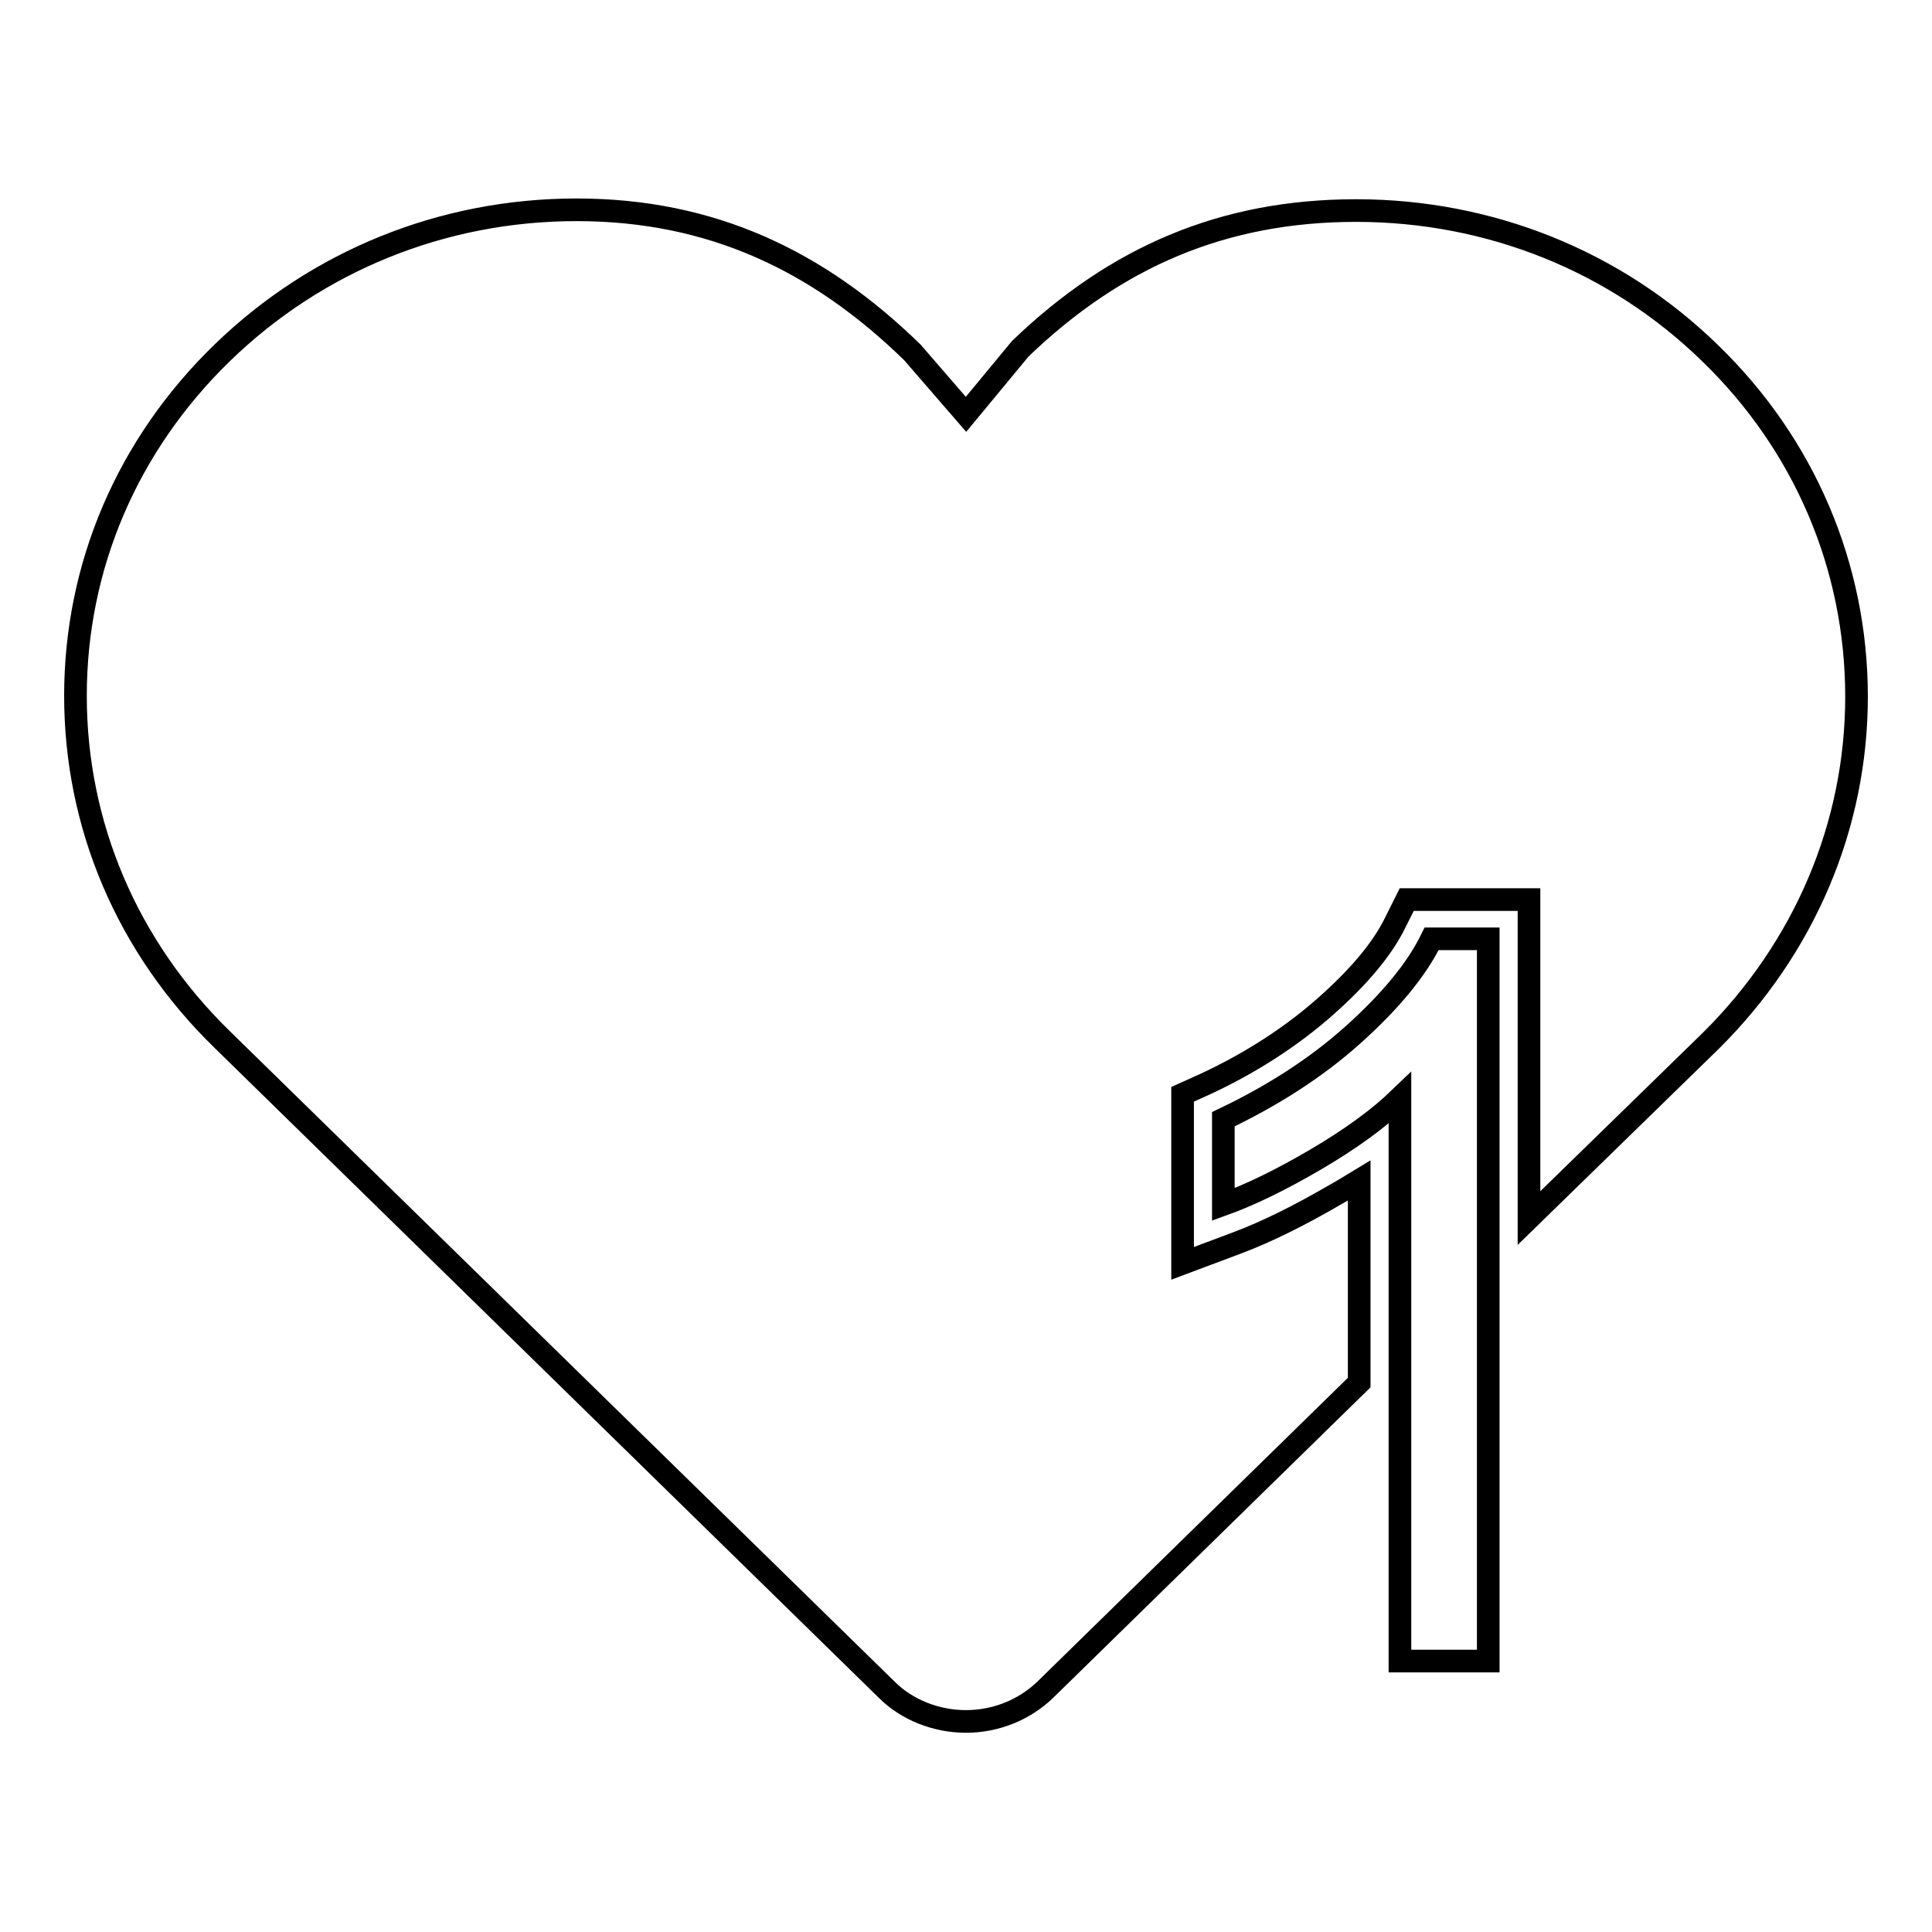
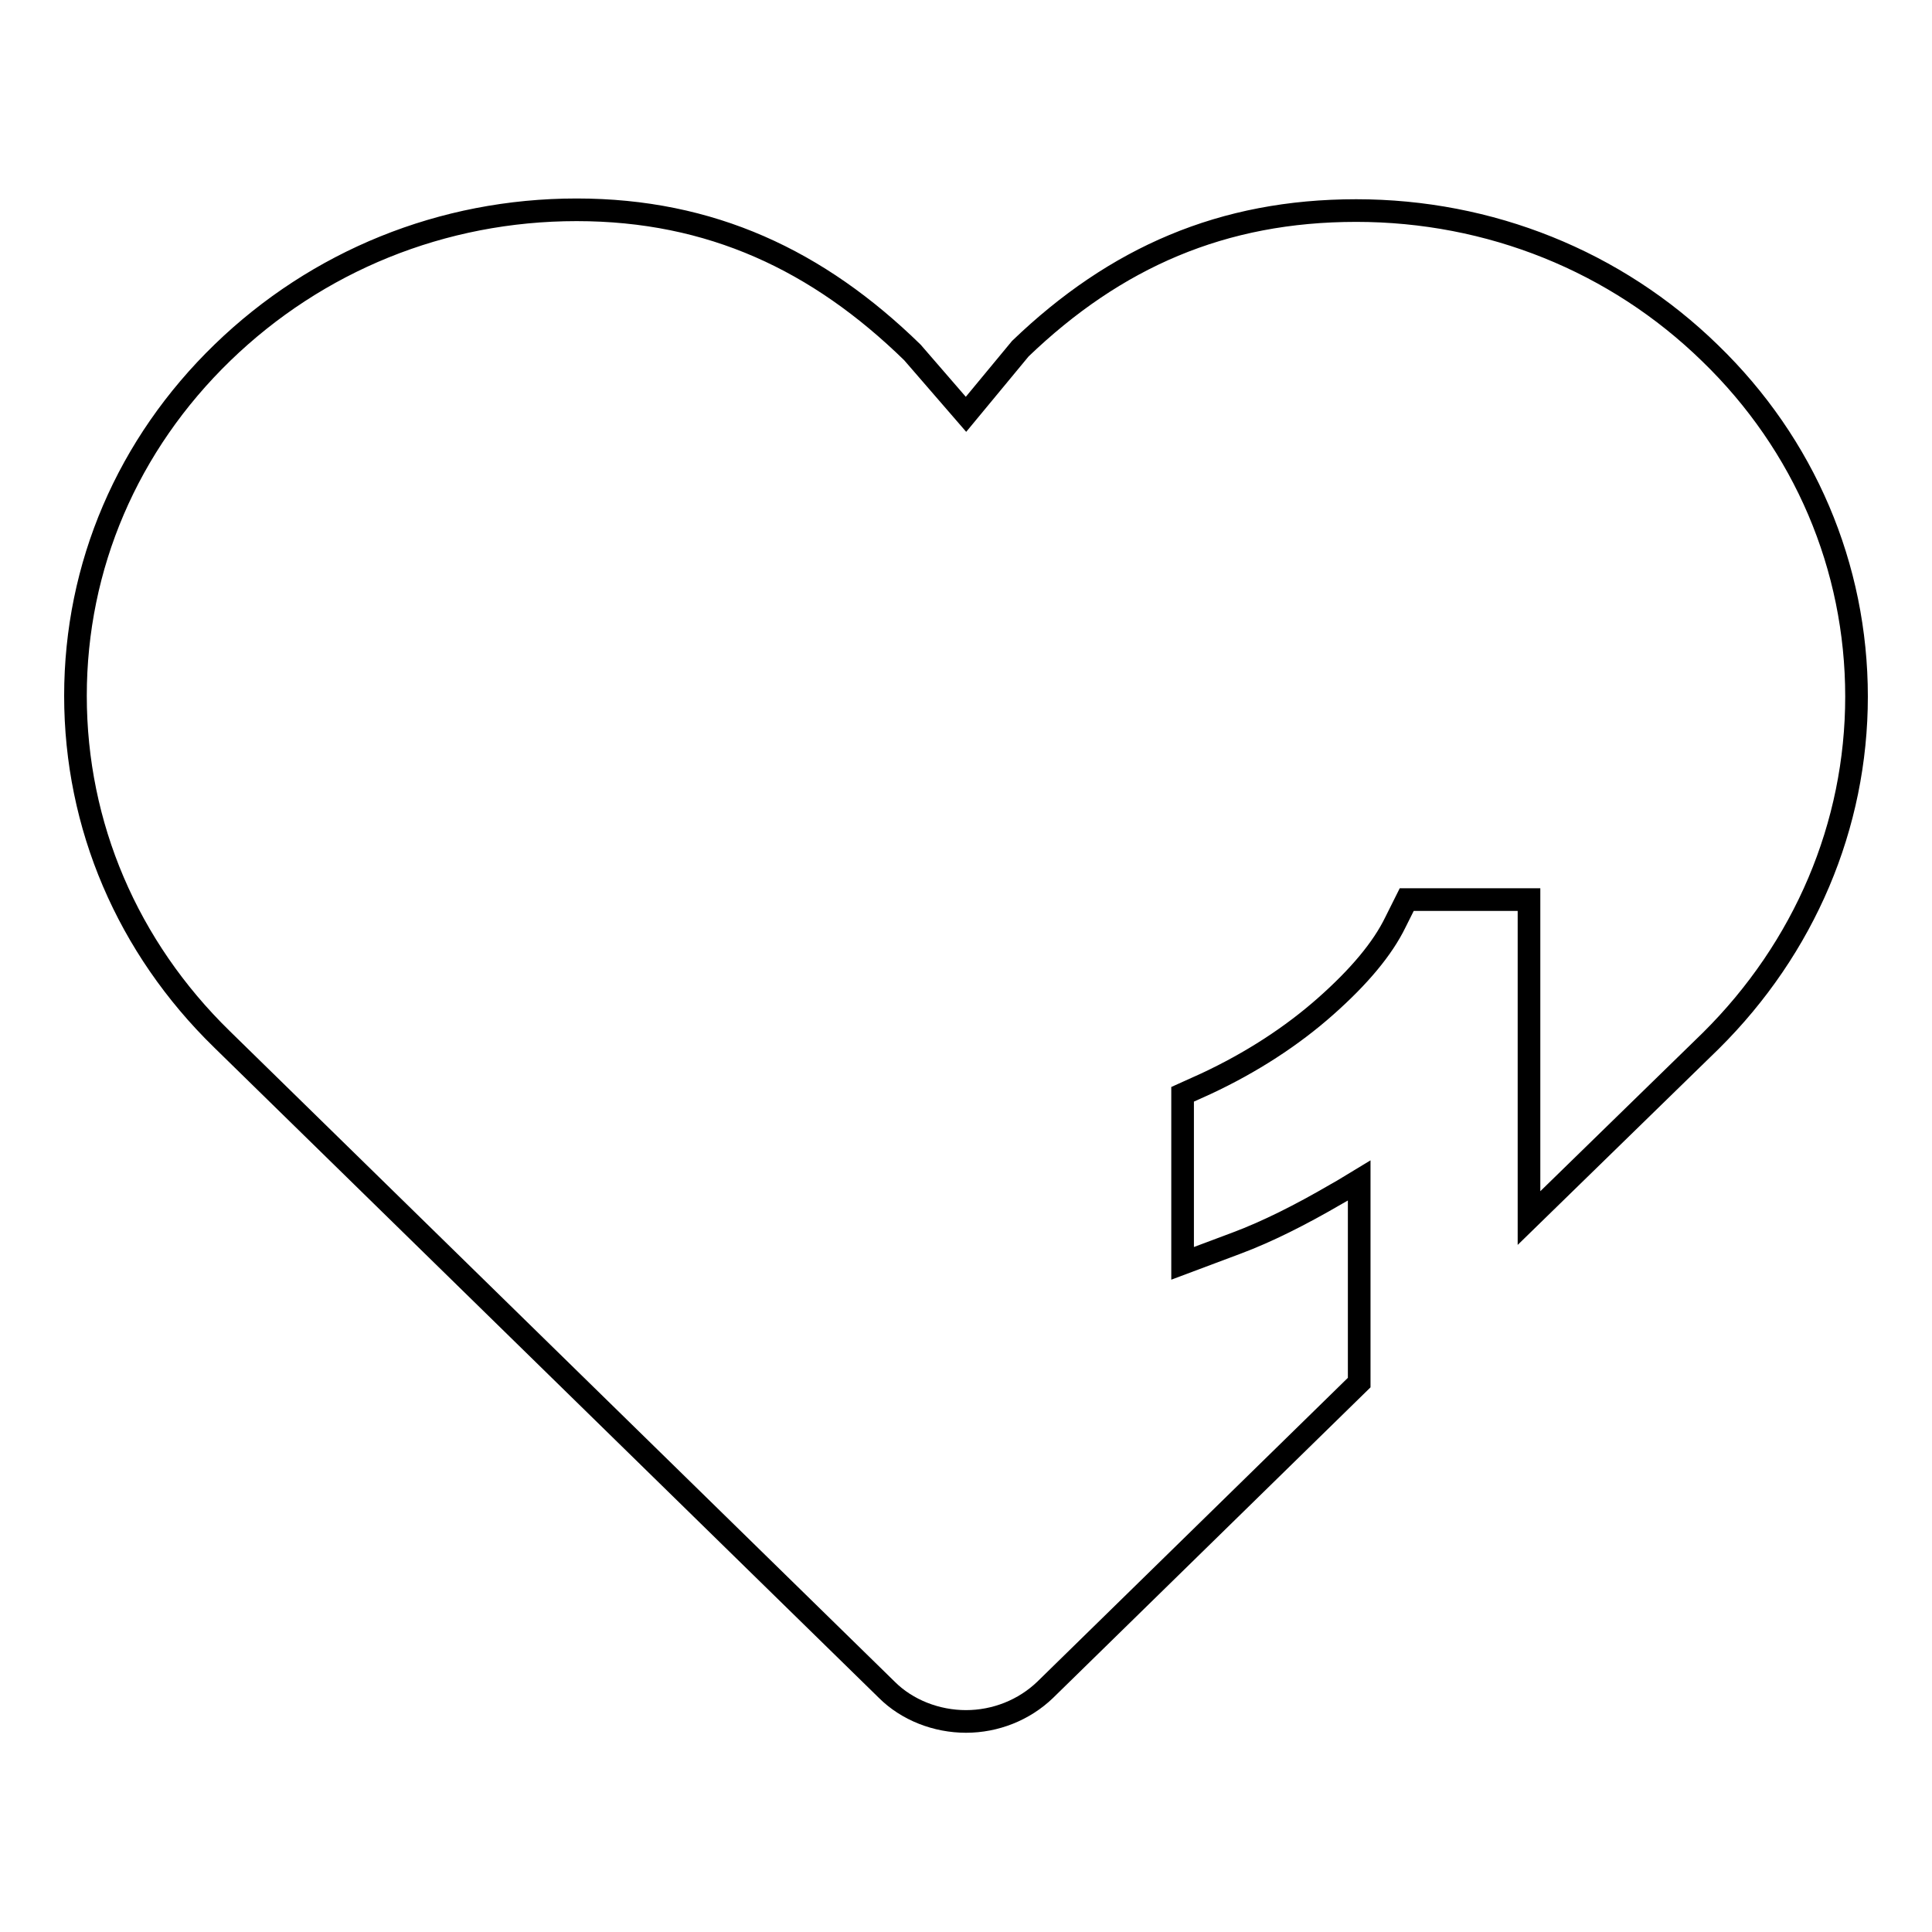
<svg xmlns="http://www.w3.org/2000/svg" version="1.1" x="0px" y="0px" viewBox="0 0 256 256" enable-background="new 0 0 256 256" xml:space="preserve">
  <g>
    <g>
-       <path stroke-width="3" fill-opacity="0" stroke="#000000" d="M197.2,220.1h-11.7v-74.6c-2.8,2.7-6.5,5.4-11.1,8.1c-4.6,2.7-8.7,4.7-12.3,6v-11.3c6.5-3.1,12.3-6.8,17.2-11.2c4.9-4.4,8.4-8.6,10.4-12.7h7.5V220.1L197.2,220.1z" />
      <path stroke-width="3" fill-opacity="0" stroke="#000000" d="M246,92.3c0-17.2-6.9-33.4-19.4-45.5c-12.5-12.2-29.2-18.9-46.9-18.9c-17.7,0-31.9,6.2-44.5,18.3c0,0,0,0,0,0l-7.2,8.7l-7.1-8.2c0,0,0,0,0,0l0,0c-12.5-12.2-26.7-18.9-44.5-18.9S42,34.6,29.5,46.7C16.9,58.9,10,75,10,92.2s6.9,33.3,19.4,45.5l88.1,86.2c2.7,2.7,6.6,4.2,10.5,4.2c3.9,0,7.7-1.5,10.5-4.2l41.6-40.7v-26.8c-1,0.6-1.9,1.2-3,1.8c-4.8,2.8-9.2,5-13.2,6.5l-7.2,2.7v-22.4l3.1-1.4c6-2.8,11.4-6.3,15.9-10.3c4.4-3.9,7.5-7.6,9.2-11.1l1.5-3h16.2v42.2l24.1-23.5C239.1,125.6,246,109.4,246,92.3L246,92.3z" />
    </g>
  </g>
</svg>